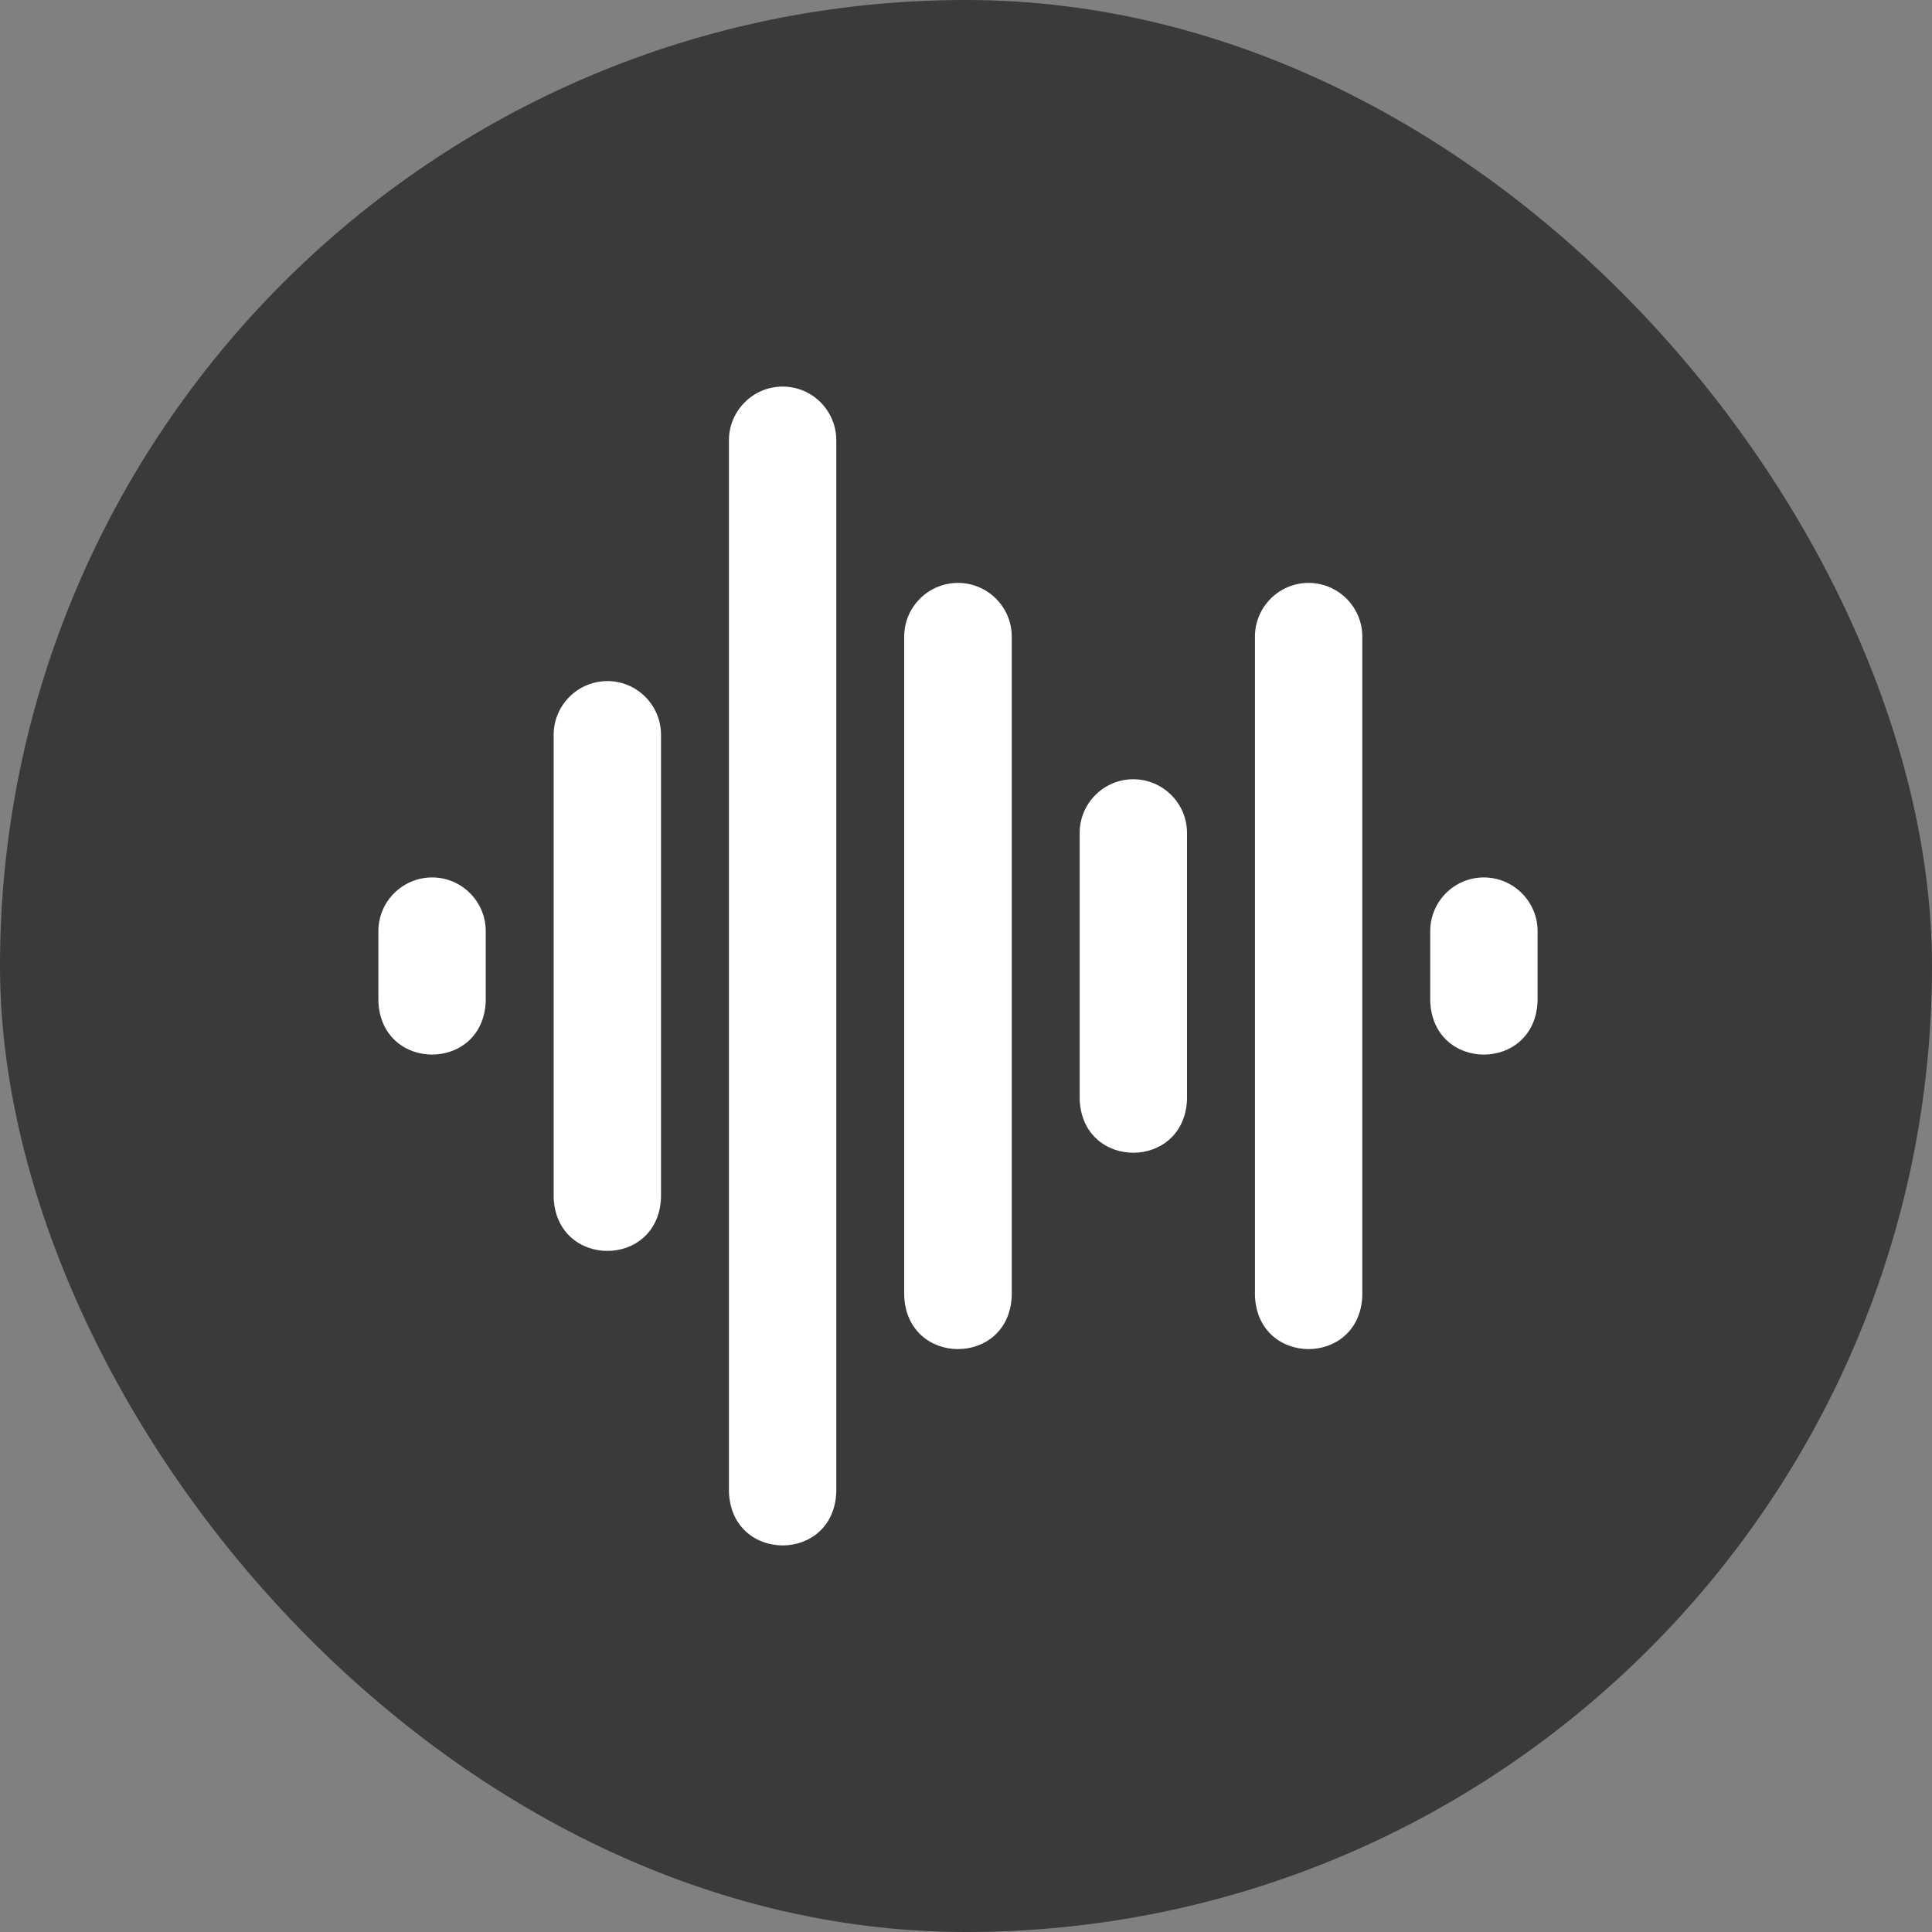
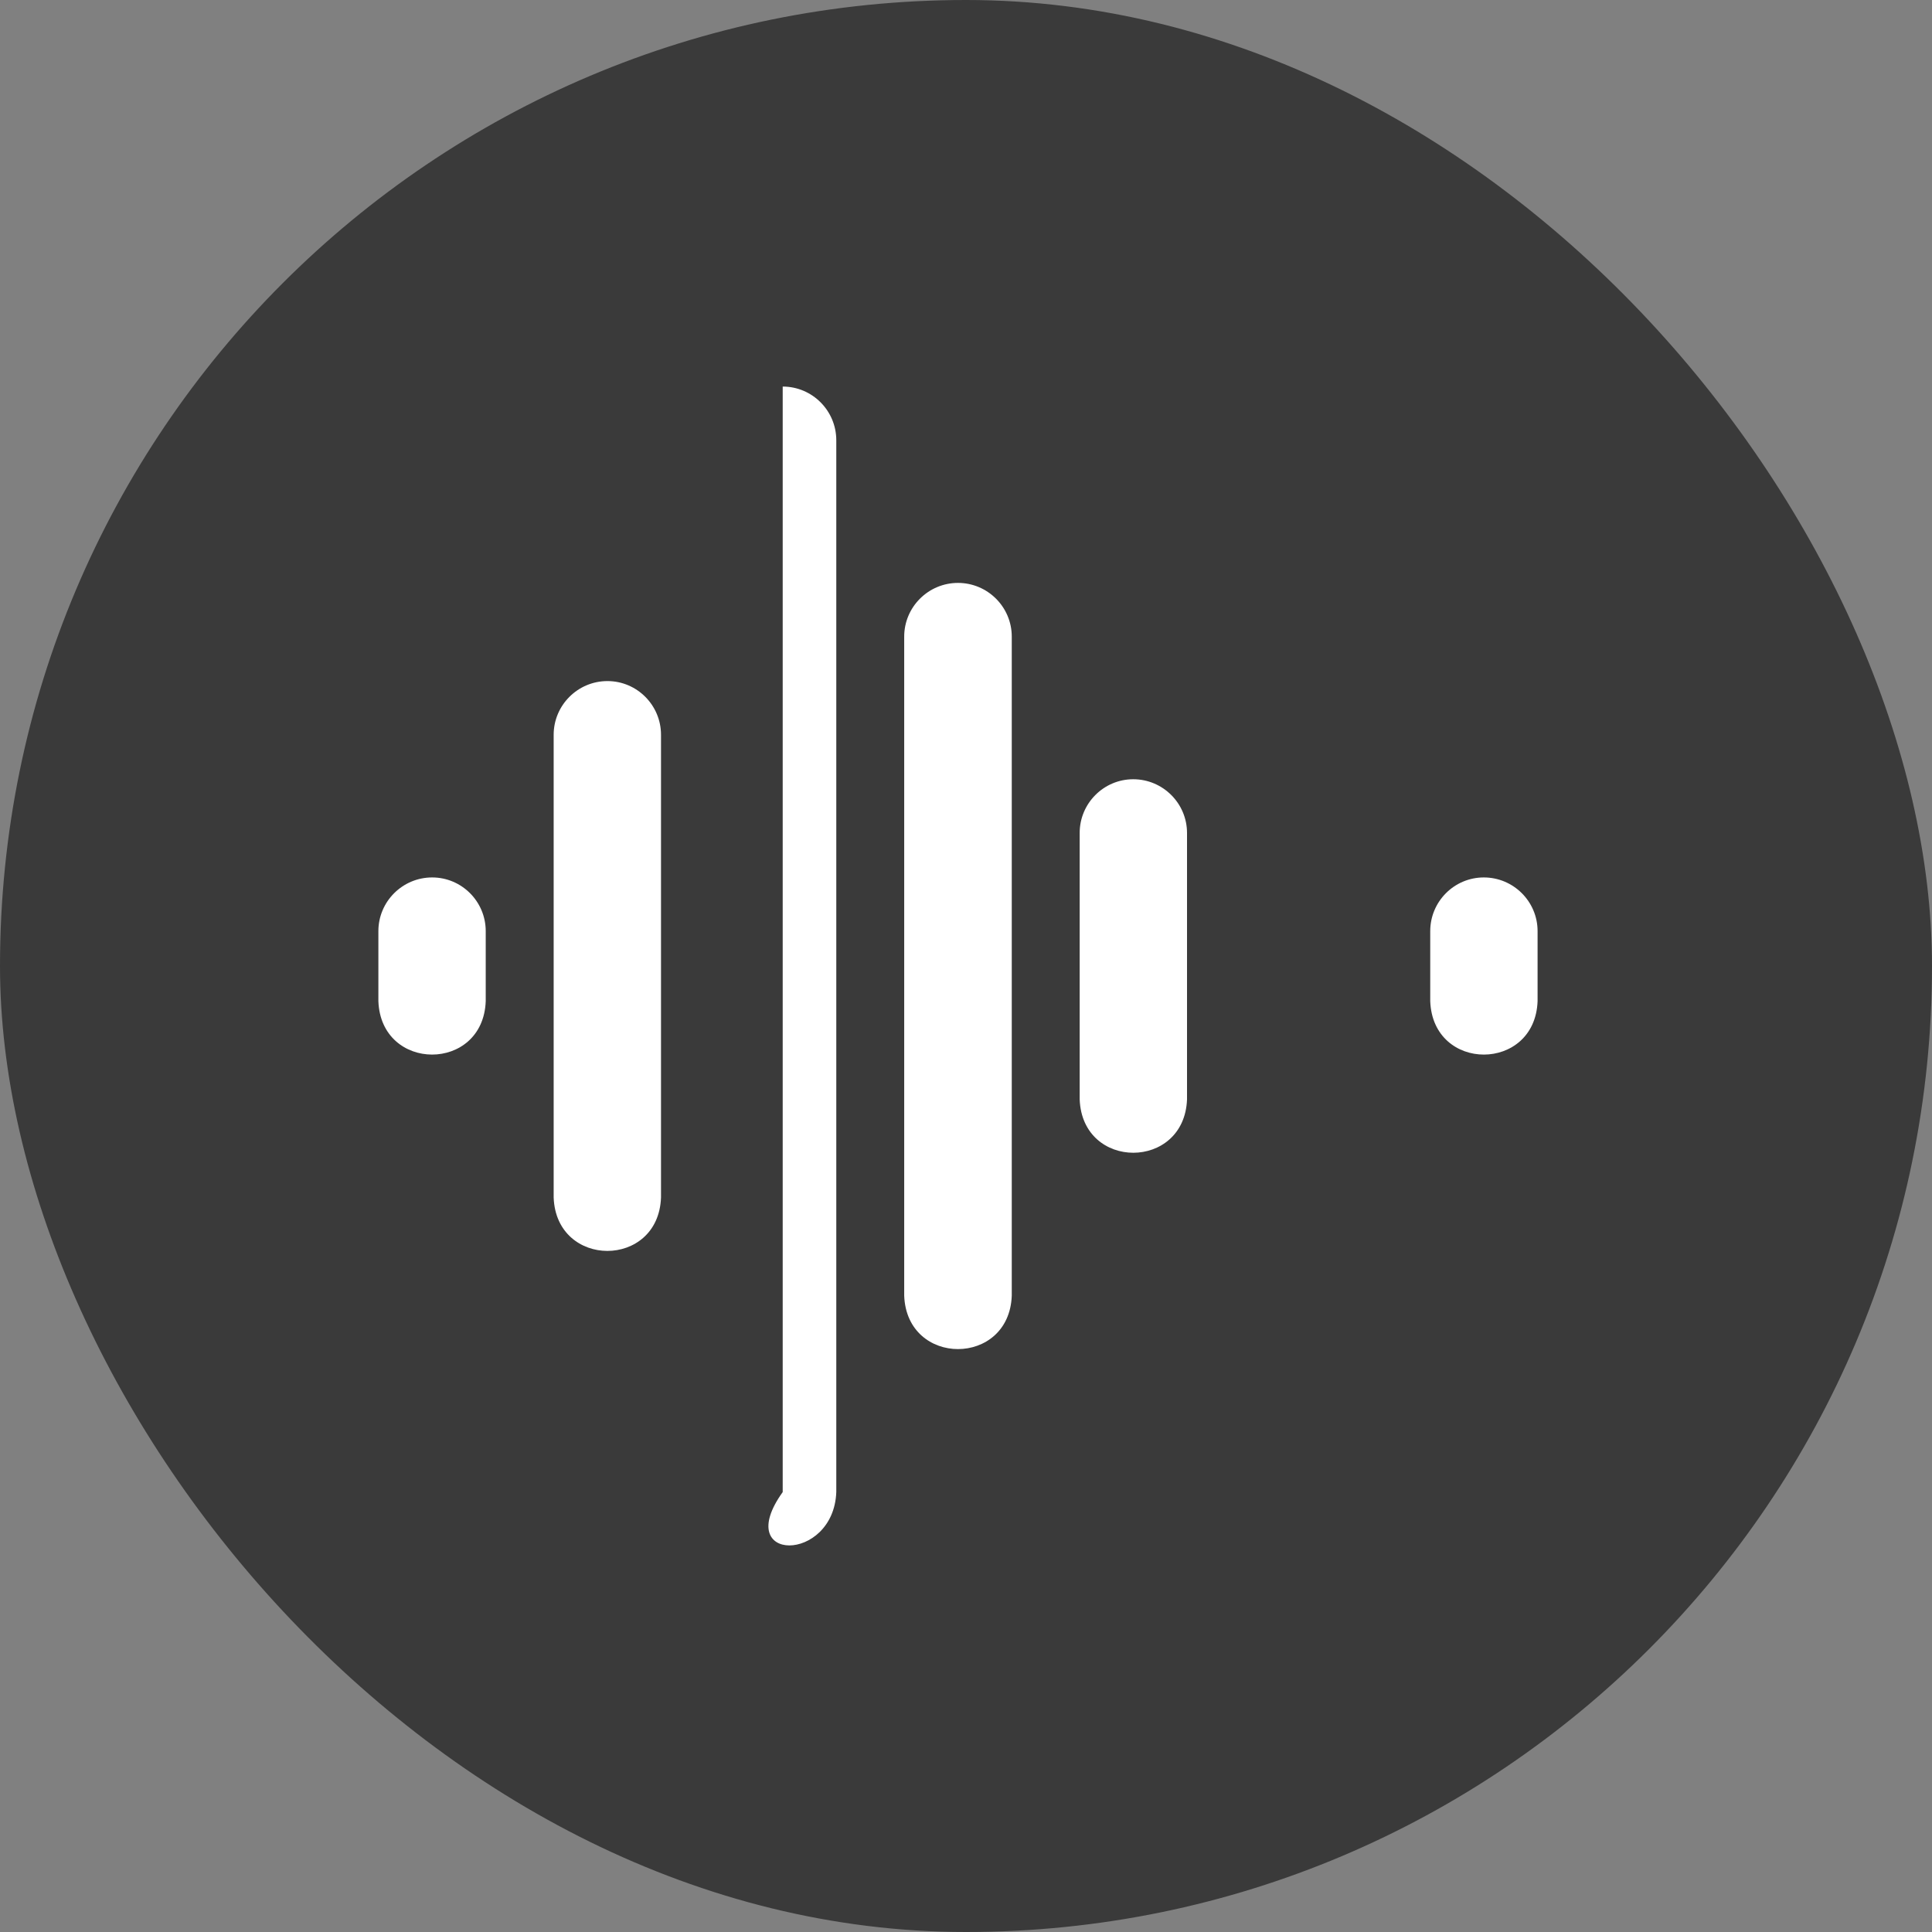
<svg xmlns="http://www.w3.org/2000/svg" width="80" height="80" viewBox="0 0 80 80" fill="none">
  <rect x="0" y="0" width="80" height="80" fill="#808080" stroke="none" />
  <rect width="80" height="80" rx="40" fill="#3A3A3A" />
  <g clip-path="url(#clip0_7090_67022)">
-     <path d="M54.183 24.137C52.96 24.137 51.965 25.135 51.965 26.361V53.654C52.077 56.604 56.299 56.594 56.41 53.654V26.361C56.41 25.135 55.411 24.137 54.183 24.137Z" fill="white" />
    <path d="M39.668 24.137C38.44 24.137 37.441 25.135 37.441 26.361V53.654C37.554 56.6 41.784 56.598 41.895 53.654V26.361C41.895 25.135 40.896 24.137 39.668 24.137Z" fill="white" />
    <path d="M46.925 32.267C45.702 32.267 44.707 33.265 44.707 34.491V45.524C44.819 48.475 49.041 48.464 49.152 45.524V34.491C49.152 33.265 48.153 32.267 46.925 32.267Z" fill="white" />
    <path d="M61.441 36.333C60.218 36.333 59.223 37.33 59.223 38.556V41.459C59.335 44.41 63.557 44.399 63.668 41.459V38.556C63.668 37.33 62.669 36.333 61.441 36.333Z" fill="white" />
    <path d="M17.895 36.333C16.667 36.333 15.668 37.33 15.668 38.556V41.459C15.78 44.401 20.002 44.407 20.113 41.459V38.556C20.113 37.33 19.118 36.333 17.895 36.333Z" fill="white" />
    <path d="M25.153 28.202C23.925 28.202 22.926 29.2 22.926 30.426V49.589C23.038 52.531 27.26 52.537 27.371 49.589V30.426C27.371 29.2 26.376 28.202 25.153 28.202Z" fill="white" />
-     <path d="M32.41 16.007C31.183 16.007 30.184 17.005 30.184 18.231V61.784C30.296 64.726 34.518 64.732 34.629 61.784V18.231C34.629 17.005 33.634 16.007 32.41 16.007Z" fill="white" />
+     <path d="M32.41 16.007V61.784C30.296 64.726 34.518 64.732 34.629 61.784V18.231C34.629 17.005 33.634 16.007 32.41 16.007Z" fill="white" />
  </g>
  <defs>
    <clipPath id="clip0_7090_67022">
      <rect width="48" height="48" fill="white" transform="translate(15.668 16)" />
    </clipPath>
  </defs>
</svg>